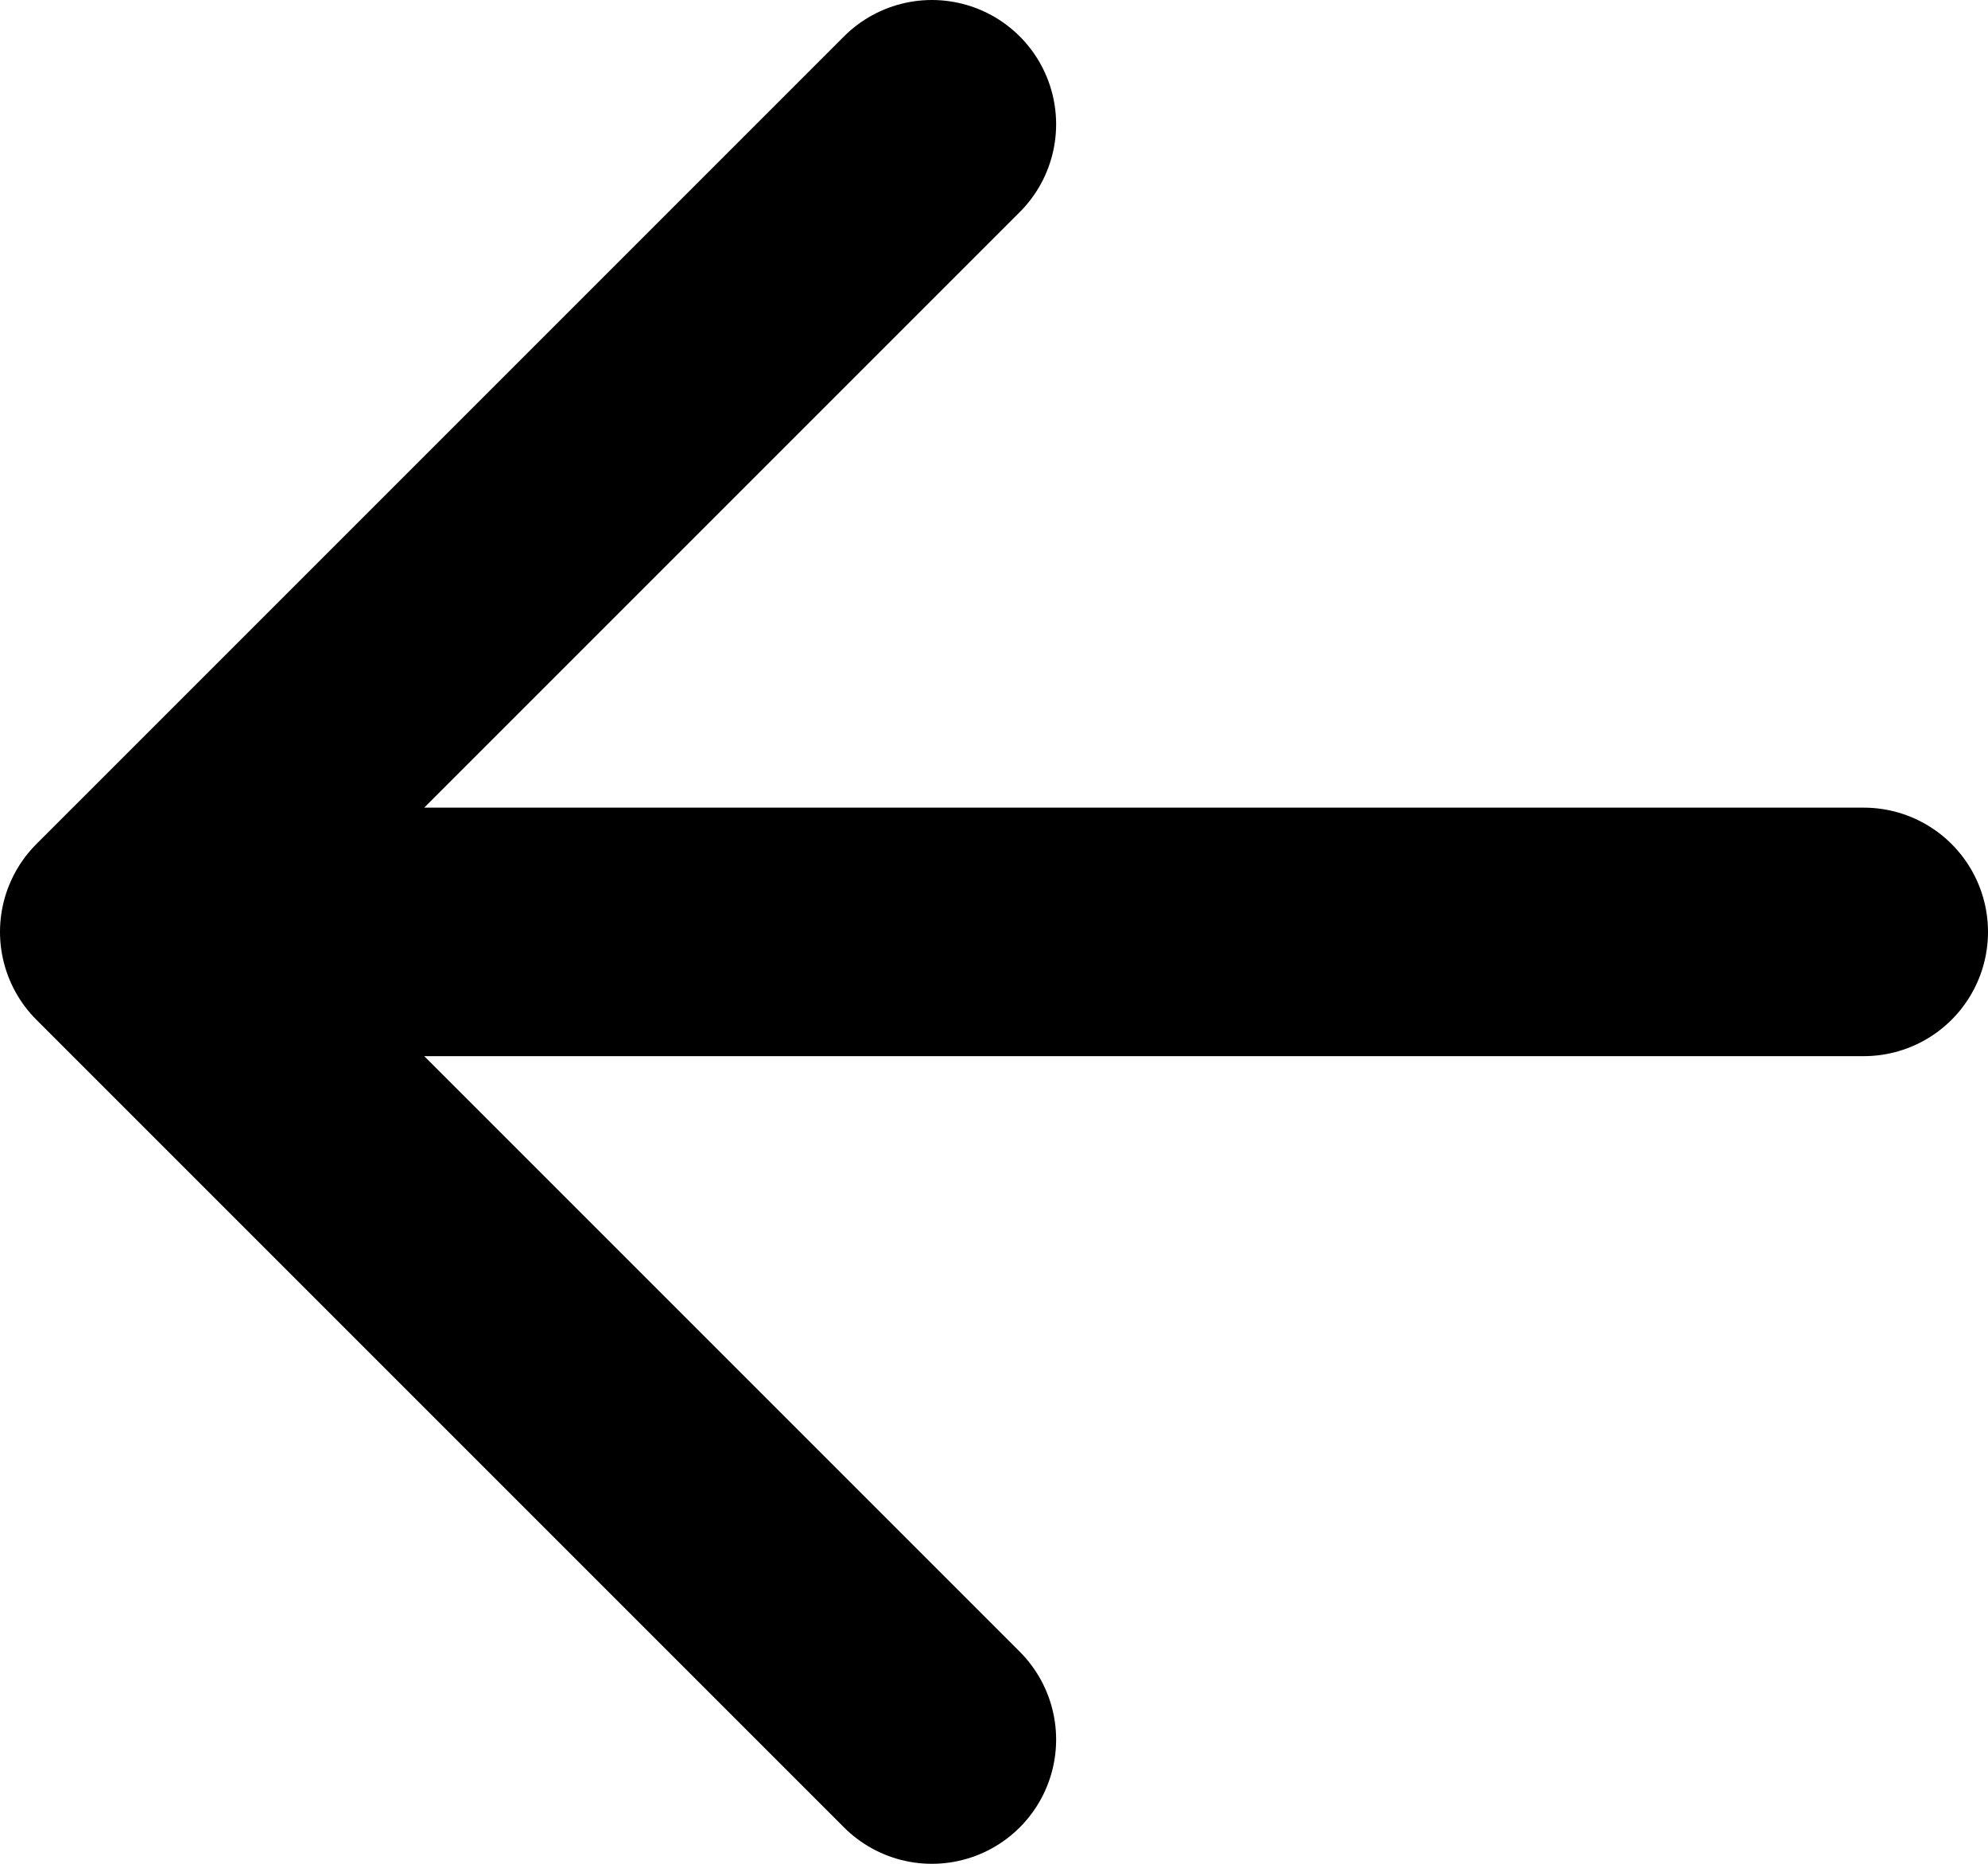
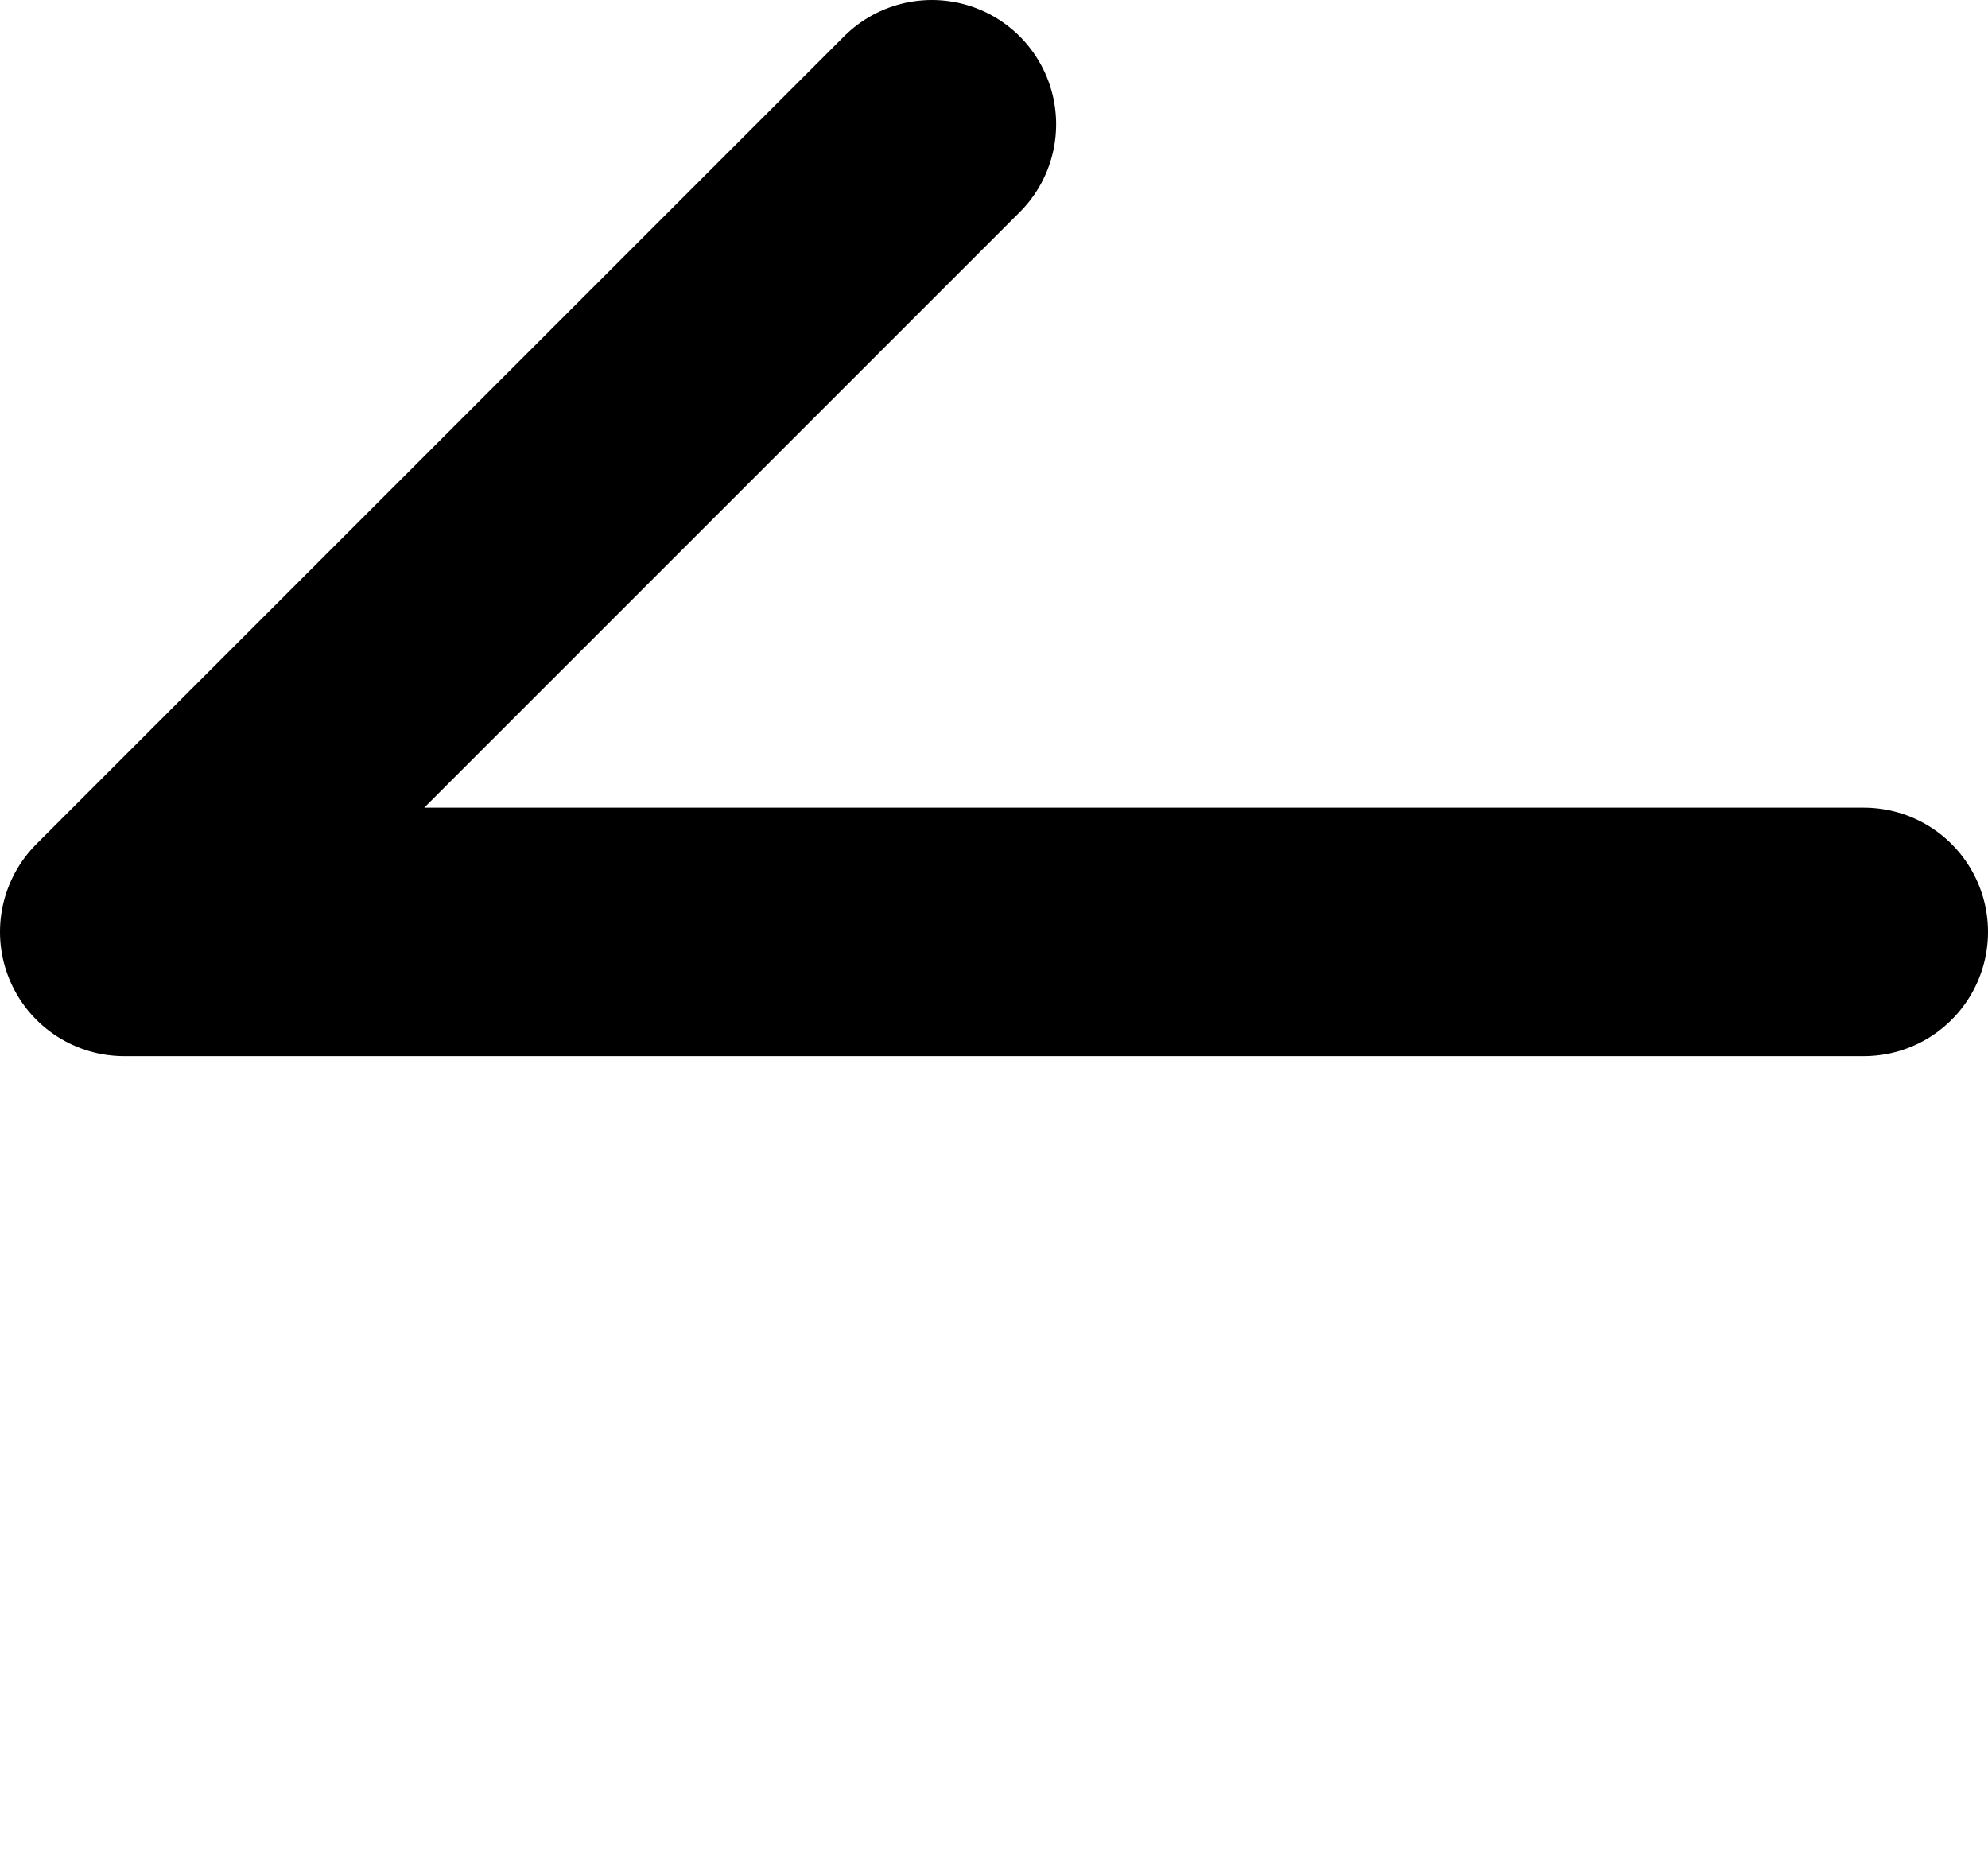
<svg xmlns="http://www.w3.org/2000/svg" width="48" height="45" viewBox="0 0 48 45" fill="none">
-   <path d="M45 22.5L3 22.5M3 22.5L22.5 42M3 22.5L22.5 3" stroke="black" stroke-width="6" stroke-linecap="round" stroke-linejoin="round" />
+   <path d="M45 22.5L3 22.5M3 22.5M3 22.5L22.5 3" stroke="black" stroke-width="6" stroke-linecap="round" stroke-linejoin="round" />
</svg>